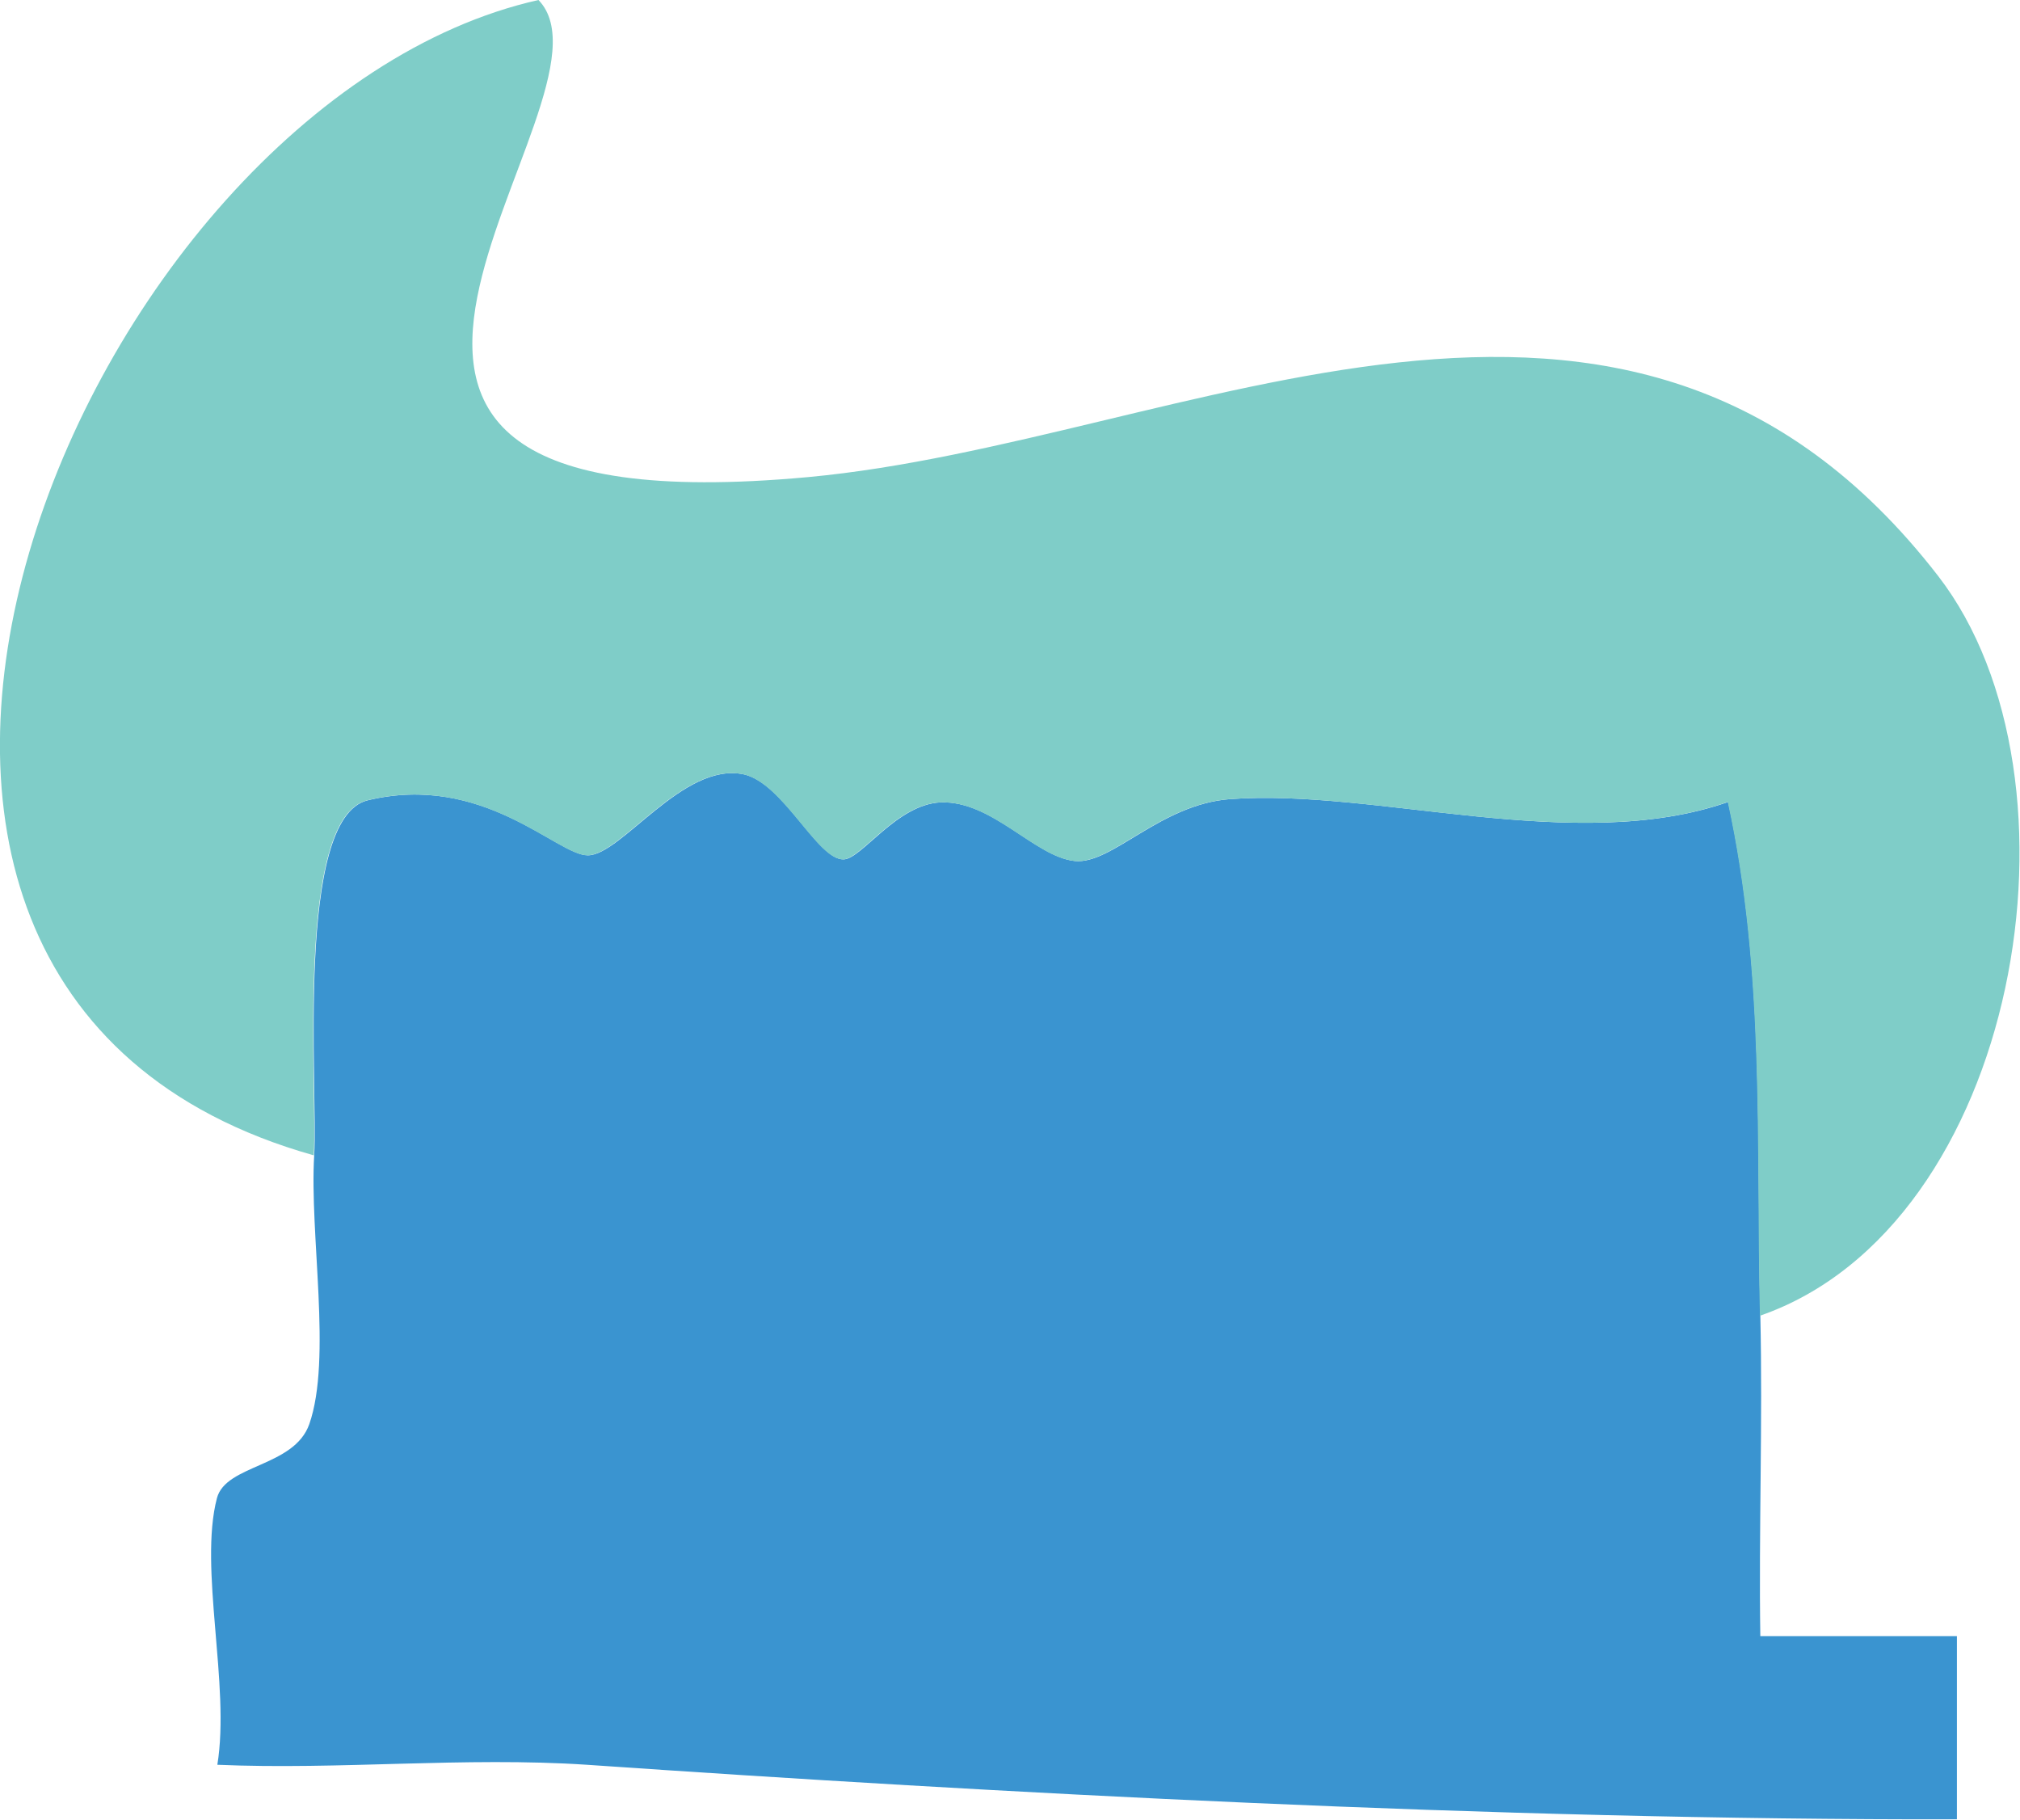
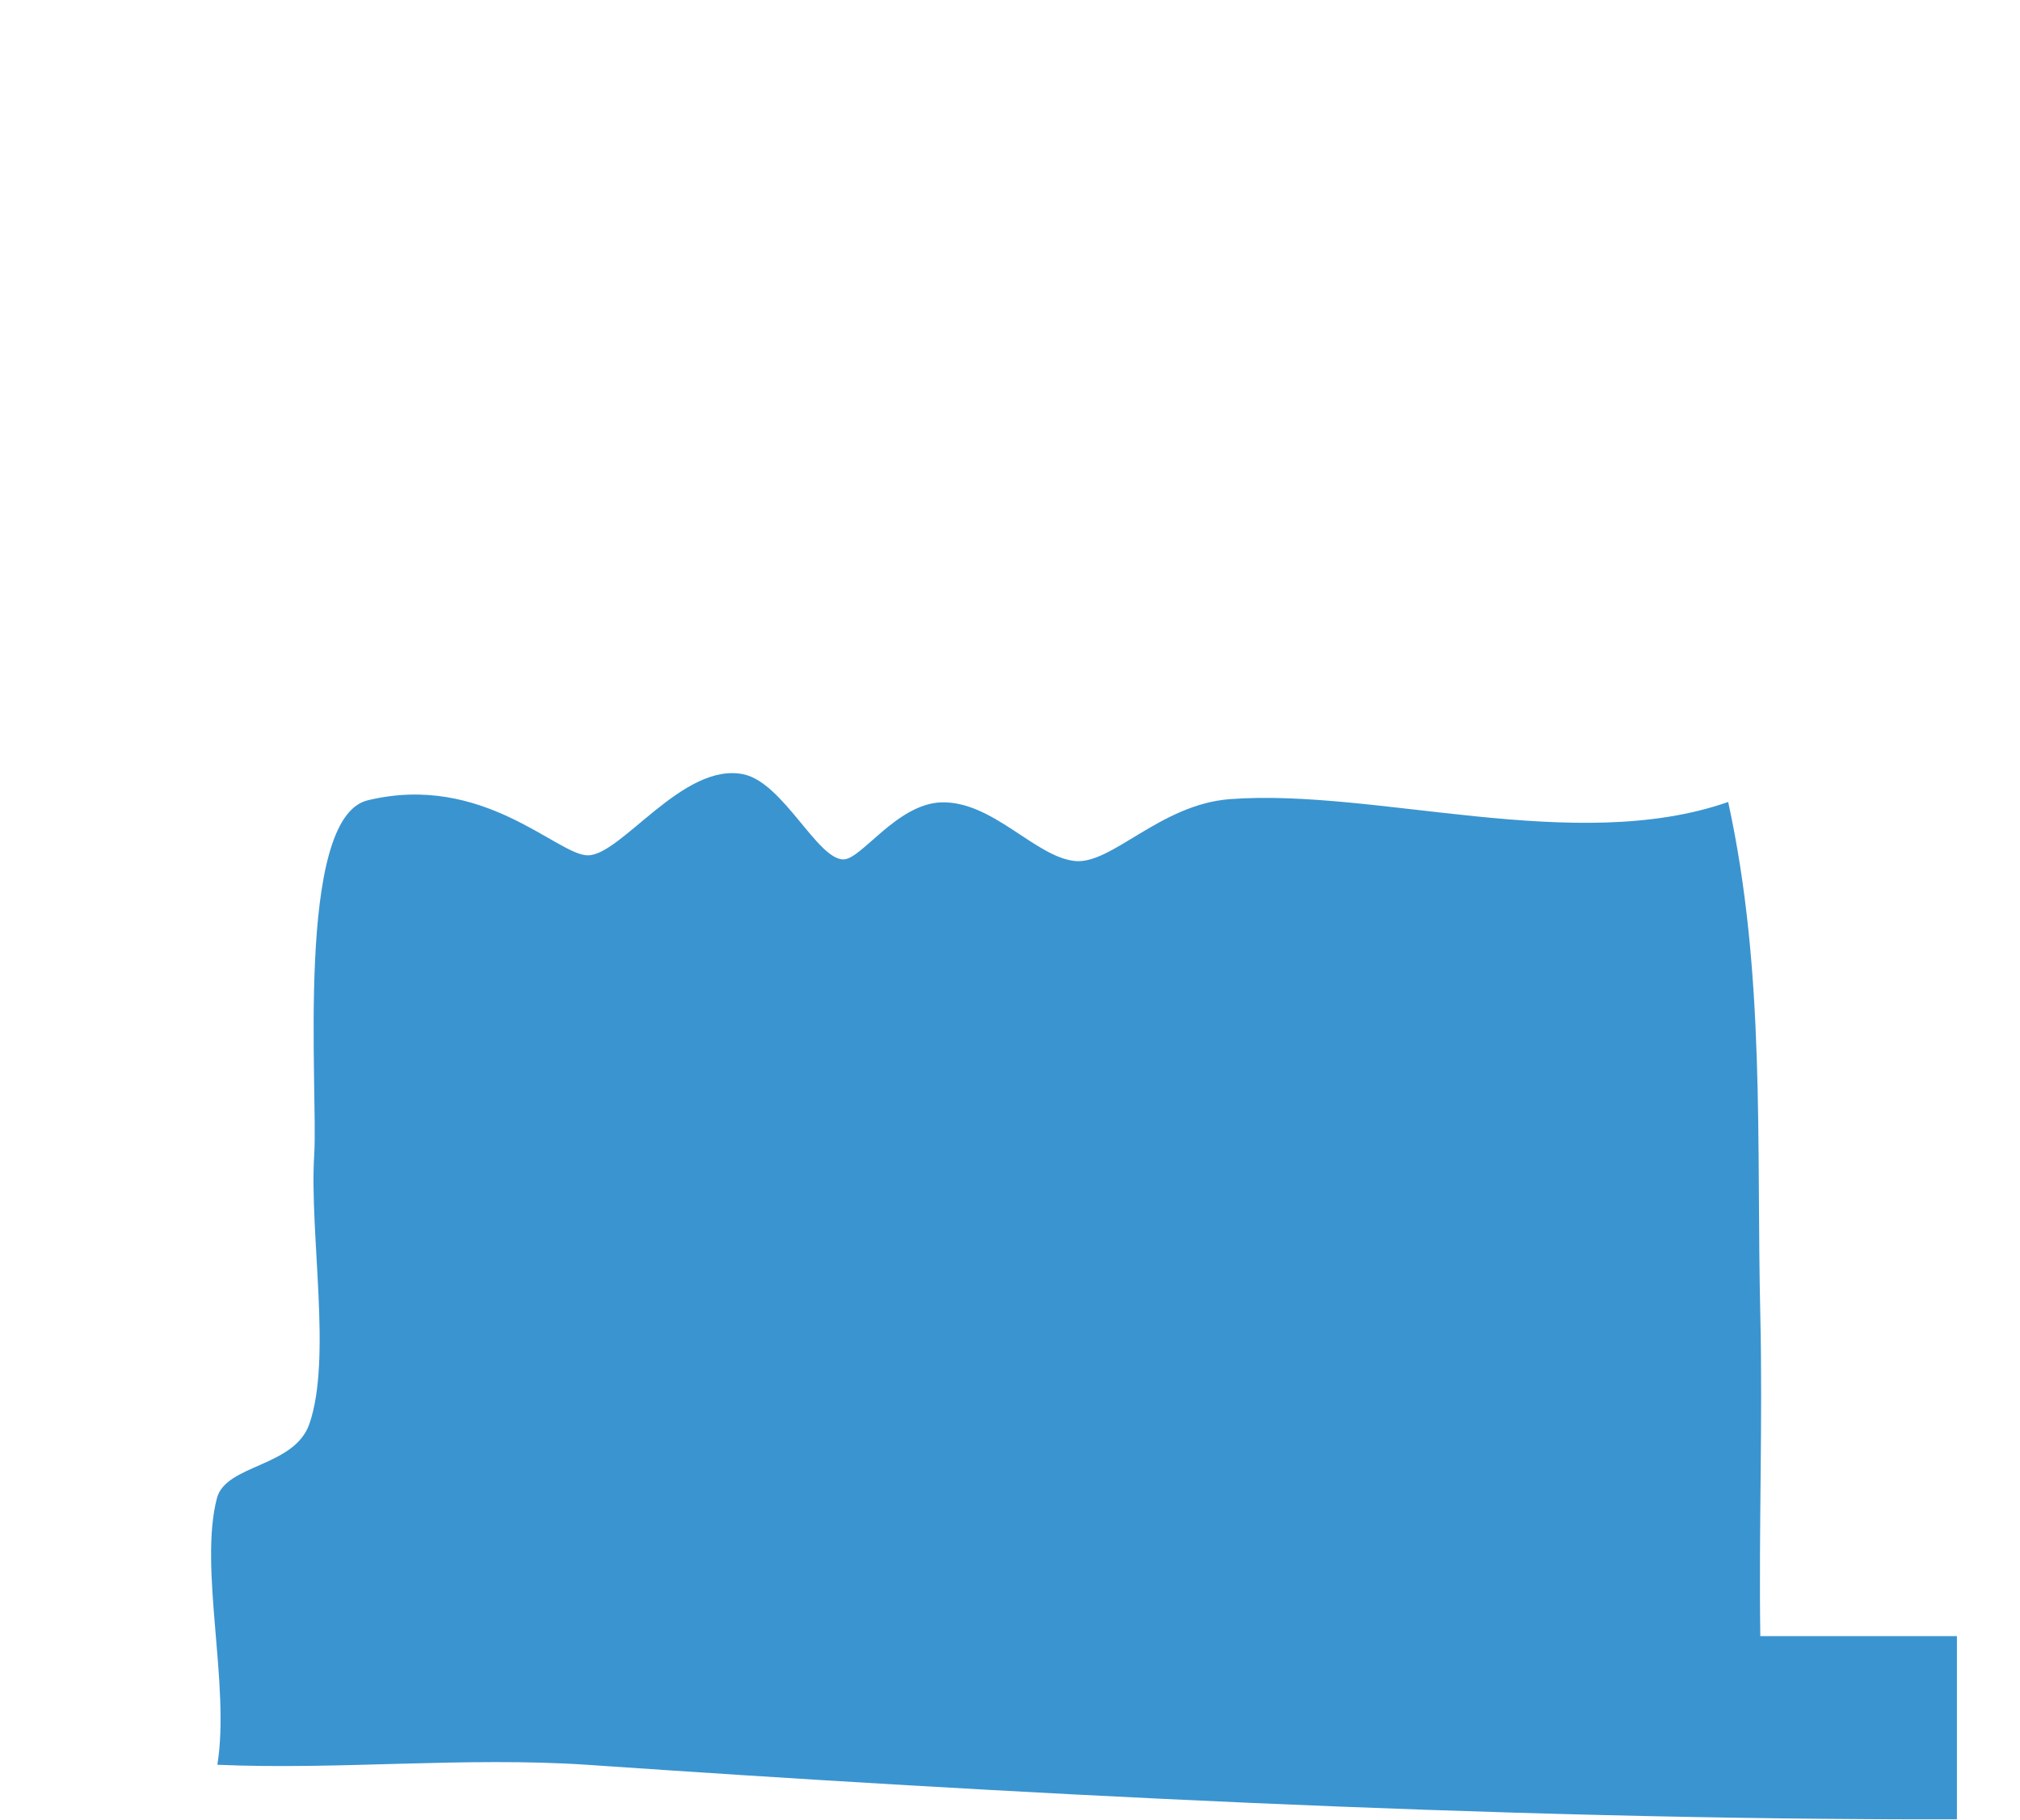
<svg xmlns="http://www.w3.org/2000/svg" id="Layer_2" data-name="Layer 2" viewBox="0 0 49.63 44.71">
  <defs>
    <style>      .cls-1 {        fill: #3a94d0;      }      .cls-2 {        fill: #7fcdc8;      }    </style>
  </defs>
  <g id="Layer_1-2" data-name="Layer 1">
    <path class="cls-1" d="M43.25,40.21c-.04-2.62.06-5.27,0-7.89-.1-4.26.13-8.41-.79-12.62-3.75,1.31-8.65-.34-12.24-.07-1.72.13-2.9,1.61-3.81,1.52-.98-.1-2.03-1.49-3.3-1.44-1.08.05-1.94,1.39-2.38,1.4-.64.02-1.48-1.88-2.46-2.09-1.49-.31-3.01,2-3.83,1.99-.75,0-2.57-2.04-5.41-1.35-1.79.44-1.21,7.13-1.31,8.71-.12,1.95.44,5-.12,6.61-.37,1.06-2.05.99-2.27,1.82-.45,1.72.33,4.6.01,6.55,3,.13,6.07-.2,9.08,0,10.02.69,22.25,1.36,33.66,1.34v-4.5h-4.83Z" />
-     <path class="cls-2" d="M7.71,28.38C-7.08,24.22,2.01,2.52,13.23,0c2.37,2.45-8.59,13.12,6.62,11.72,9.31-.86,20.12-7.46,27.77,2.43,3.85,4.98,2,15.96-4.38,18.17-.1-4.26.13-8.41-.79-12.62-3.75,1.31-8.65-.34-12.24-.07-1.72.13-2.9,1.61-3.81,1.52-.98-.1-2.03-1.49-3.3-1.44-1.08.05-1.94,1.39-2.38,1.4-.64.02-1.48-1.88-2.46-2.09-1.49-.31-3.01,2-3.83,1.99-.75,0-2.57-2.04-5.41-1.35-1.79.44-1.21,7.13-1.31,8.71Z" />
  </g>
</svg>